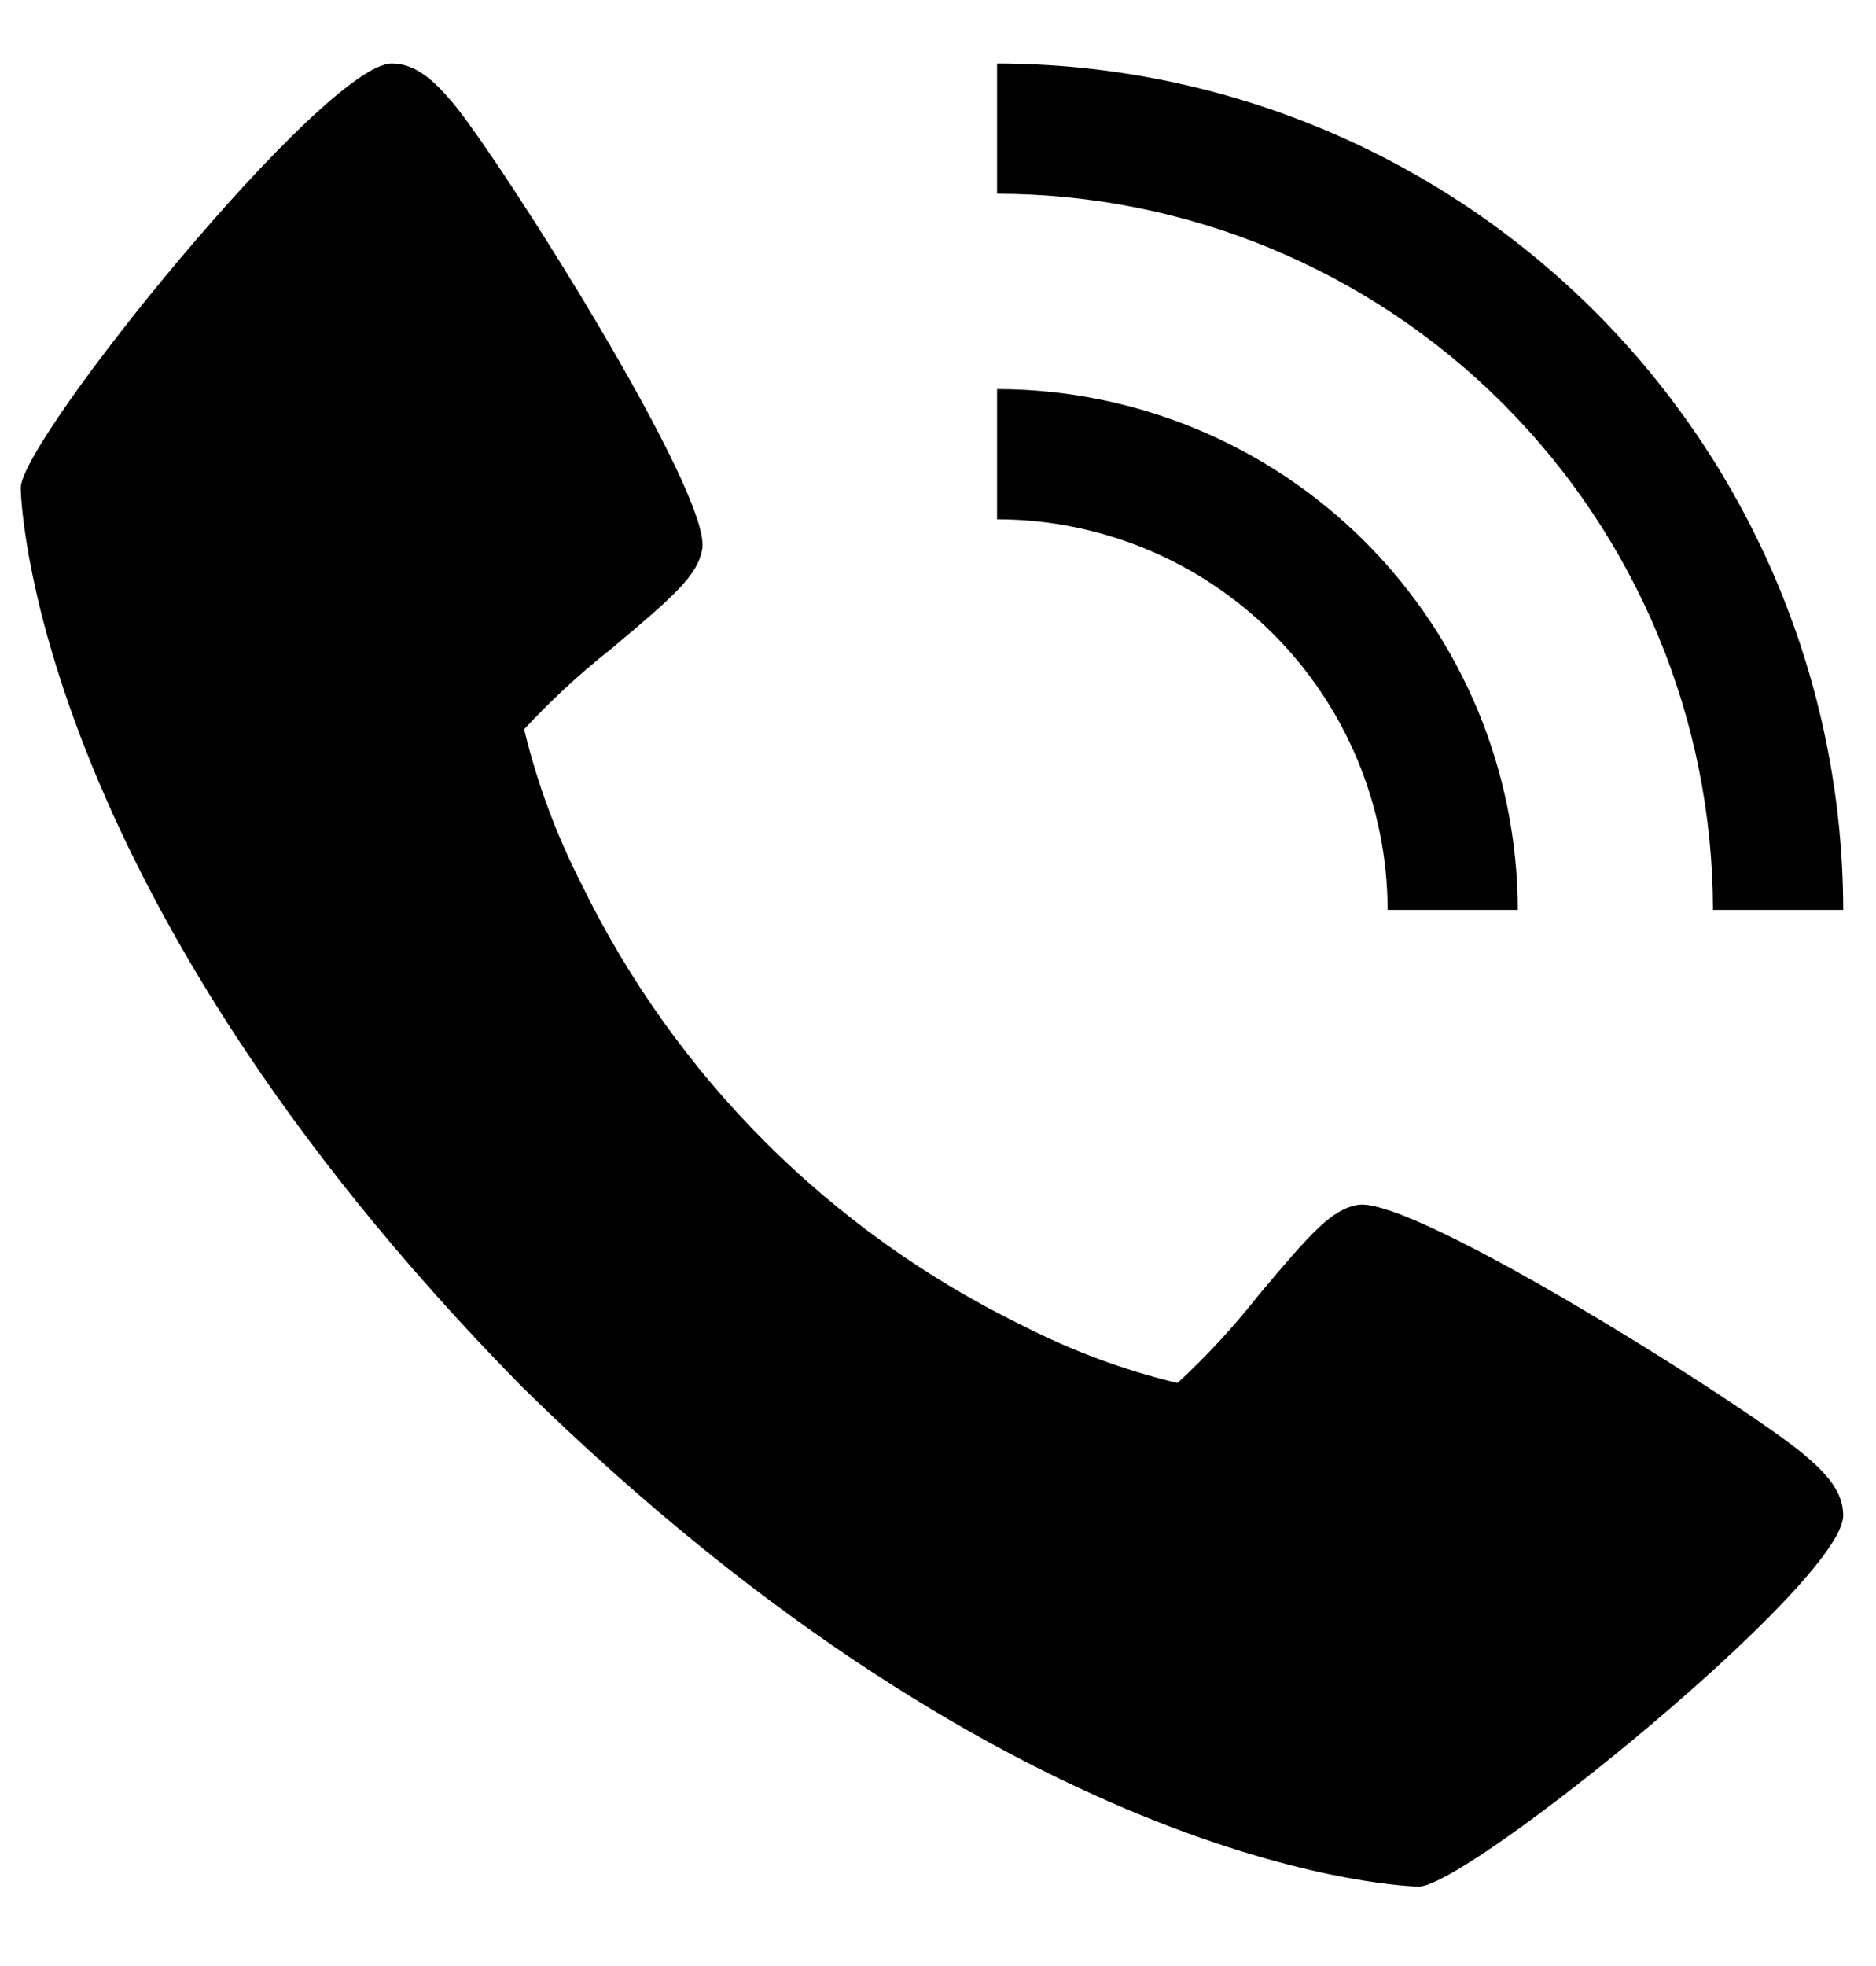
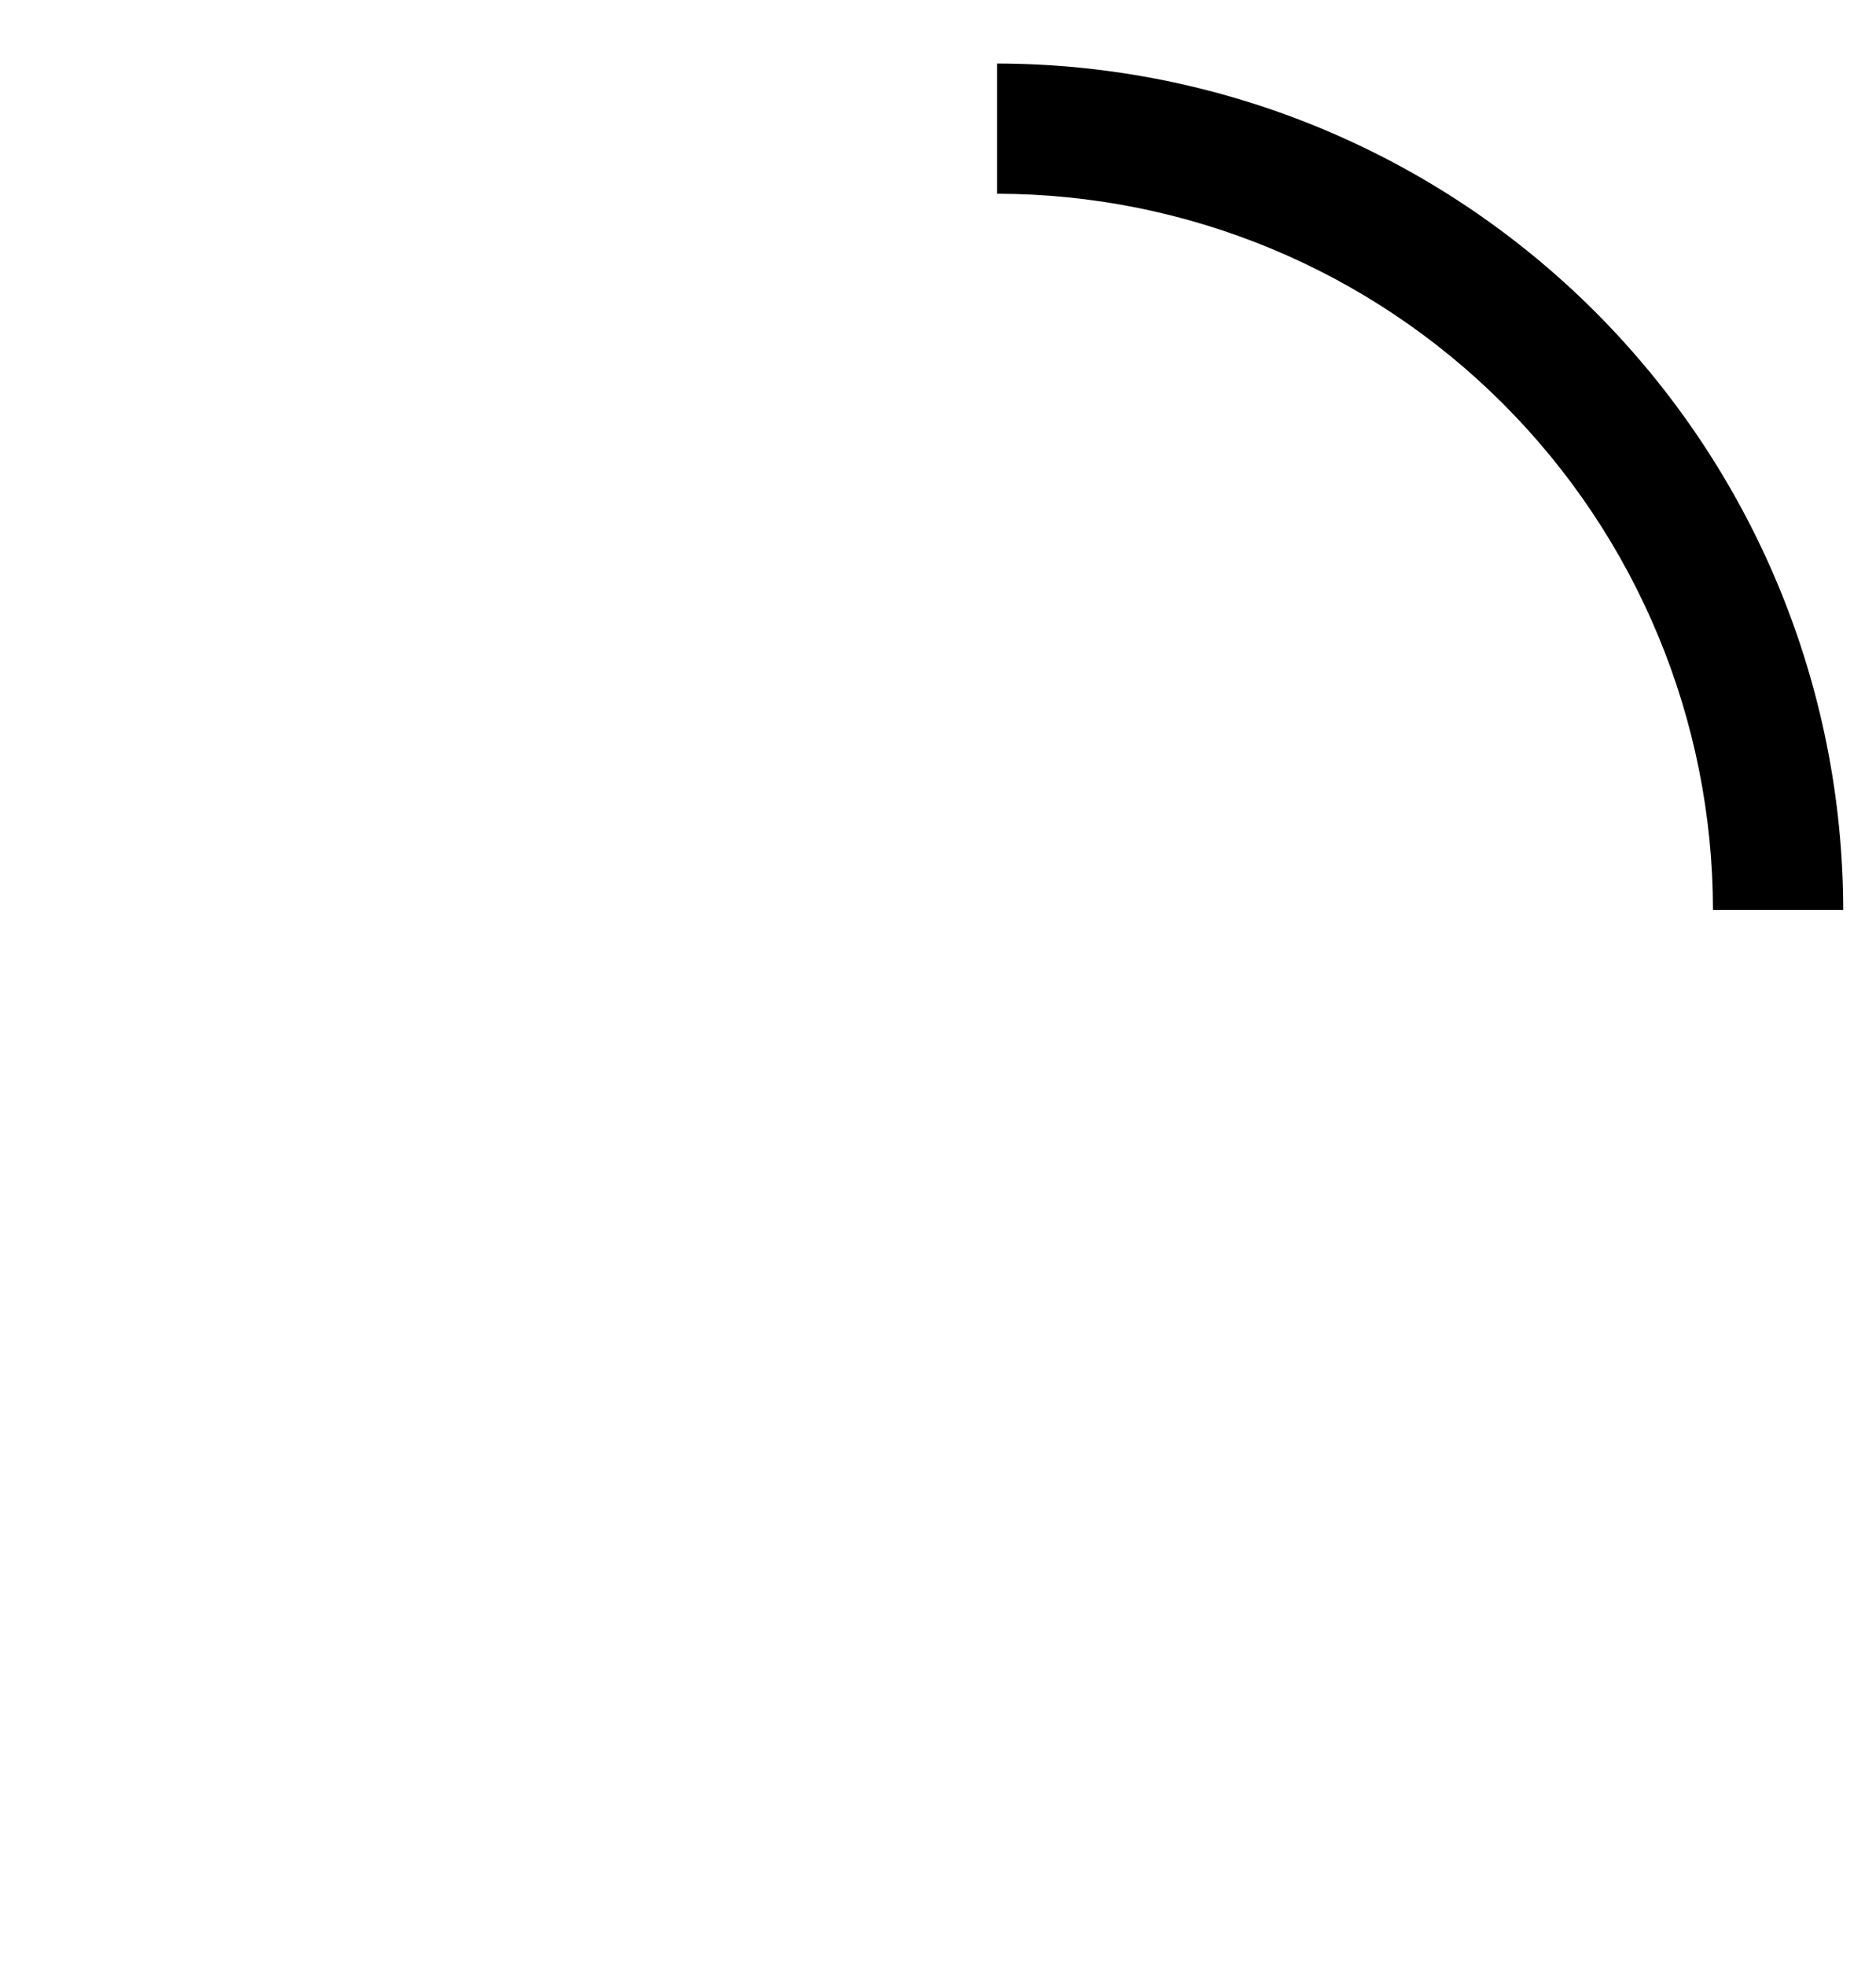
<svg xmlns="http://www.w3.org/2000/svg" width="21" height="22" viewBox="0 0 21 22" fill="none">
-   <path d="M20.19 16.273C19.554 15.739 15.819 13.374 15.198 13.483C14.907 13.535 14.684 13.783 14.087 14.495C13.811 14.845 13.508 15.174 13.181 15.476C12.581 15.332 12 15.116 11.451 14.835C9.297 13.786 7.557 12.046 6.508 9.891C6.227 9.342 6.012 8.761 5.867 8.161C6.17 7.834 6.498 7.531 6.849 7.255C7.56 6.658 7.809 6.437 7.861 6.144C7.969 5.522 5.602 1.789 5.07 1.152C4.847 0.888 4.645 0.711 4.385 0.711C3.633 0.711 0.232 4.916 0.232 5.461C0.232 5.506 0.305 9.884 5.834 15.509C11.46 21.038 15.838 21.111 15.882 21.111C16.427 21.111 20.633 17.71 20.633 16.958C20.633 16.699 20.456 16.496 20.19 16.273ZM15.533 10.182H16.99C16.988 8.637 16.373 7.156 15.281 6.063C14.188 4.97 12.707 4.356 11.161 4.354V5.811C12.32 5.812 13.431 6.273 14.251 7.093C15.07 7.912 15.531 9.023 15.533 10.182Z" fill="black" />
  <path d="M19.175 10.182H20.633C20.63 7.671 19.631 5.264 17.855 3.488C16.08 1.713 13.672 0.714 11.161 0.711V2.168C13.286 2.171 15.323 3.016 16.825 4.518C18.328 6.021 19.173 8.058 19.175 10.182Z" fill="black" />
</svg>